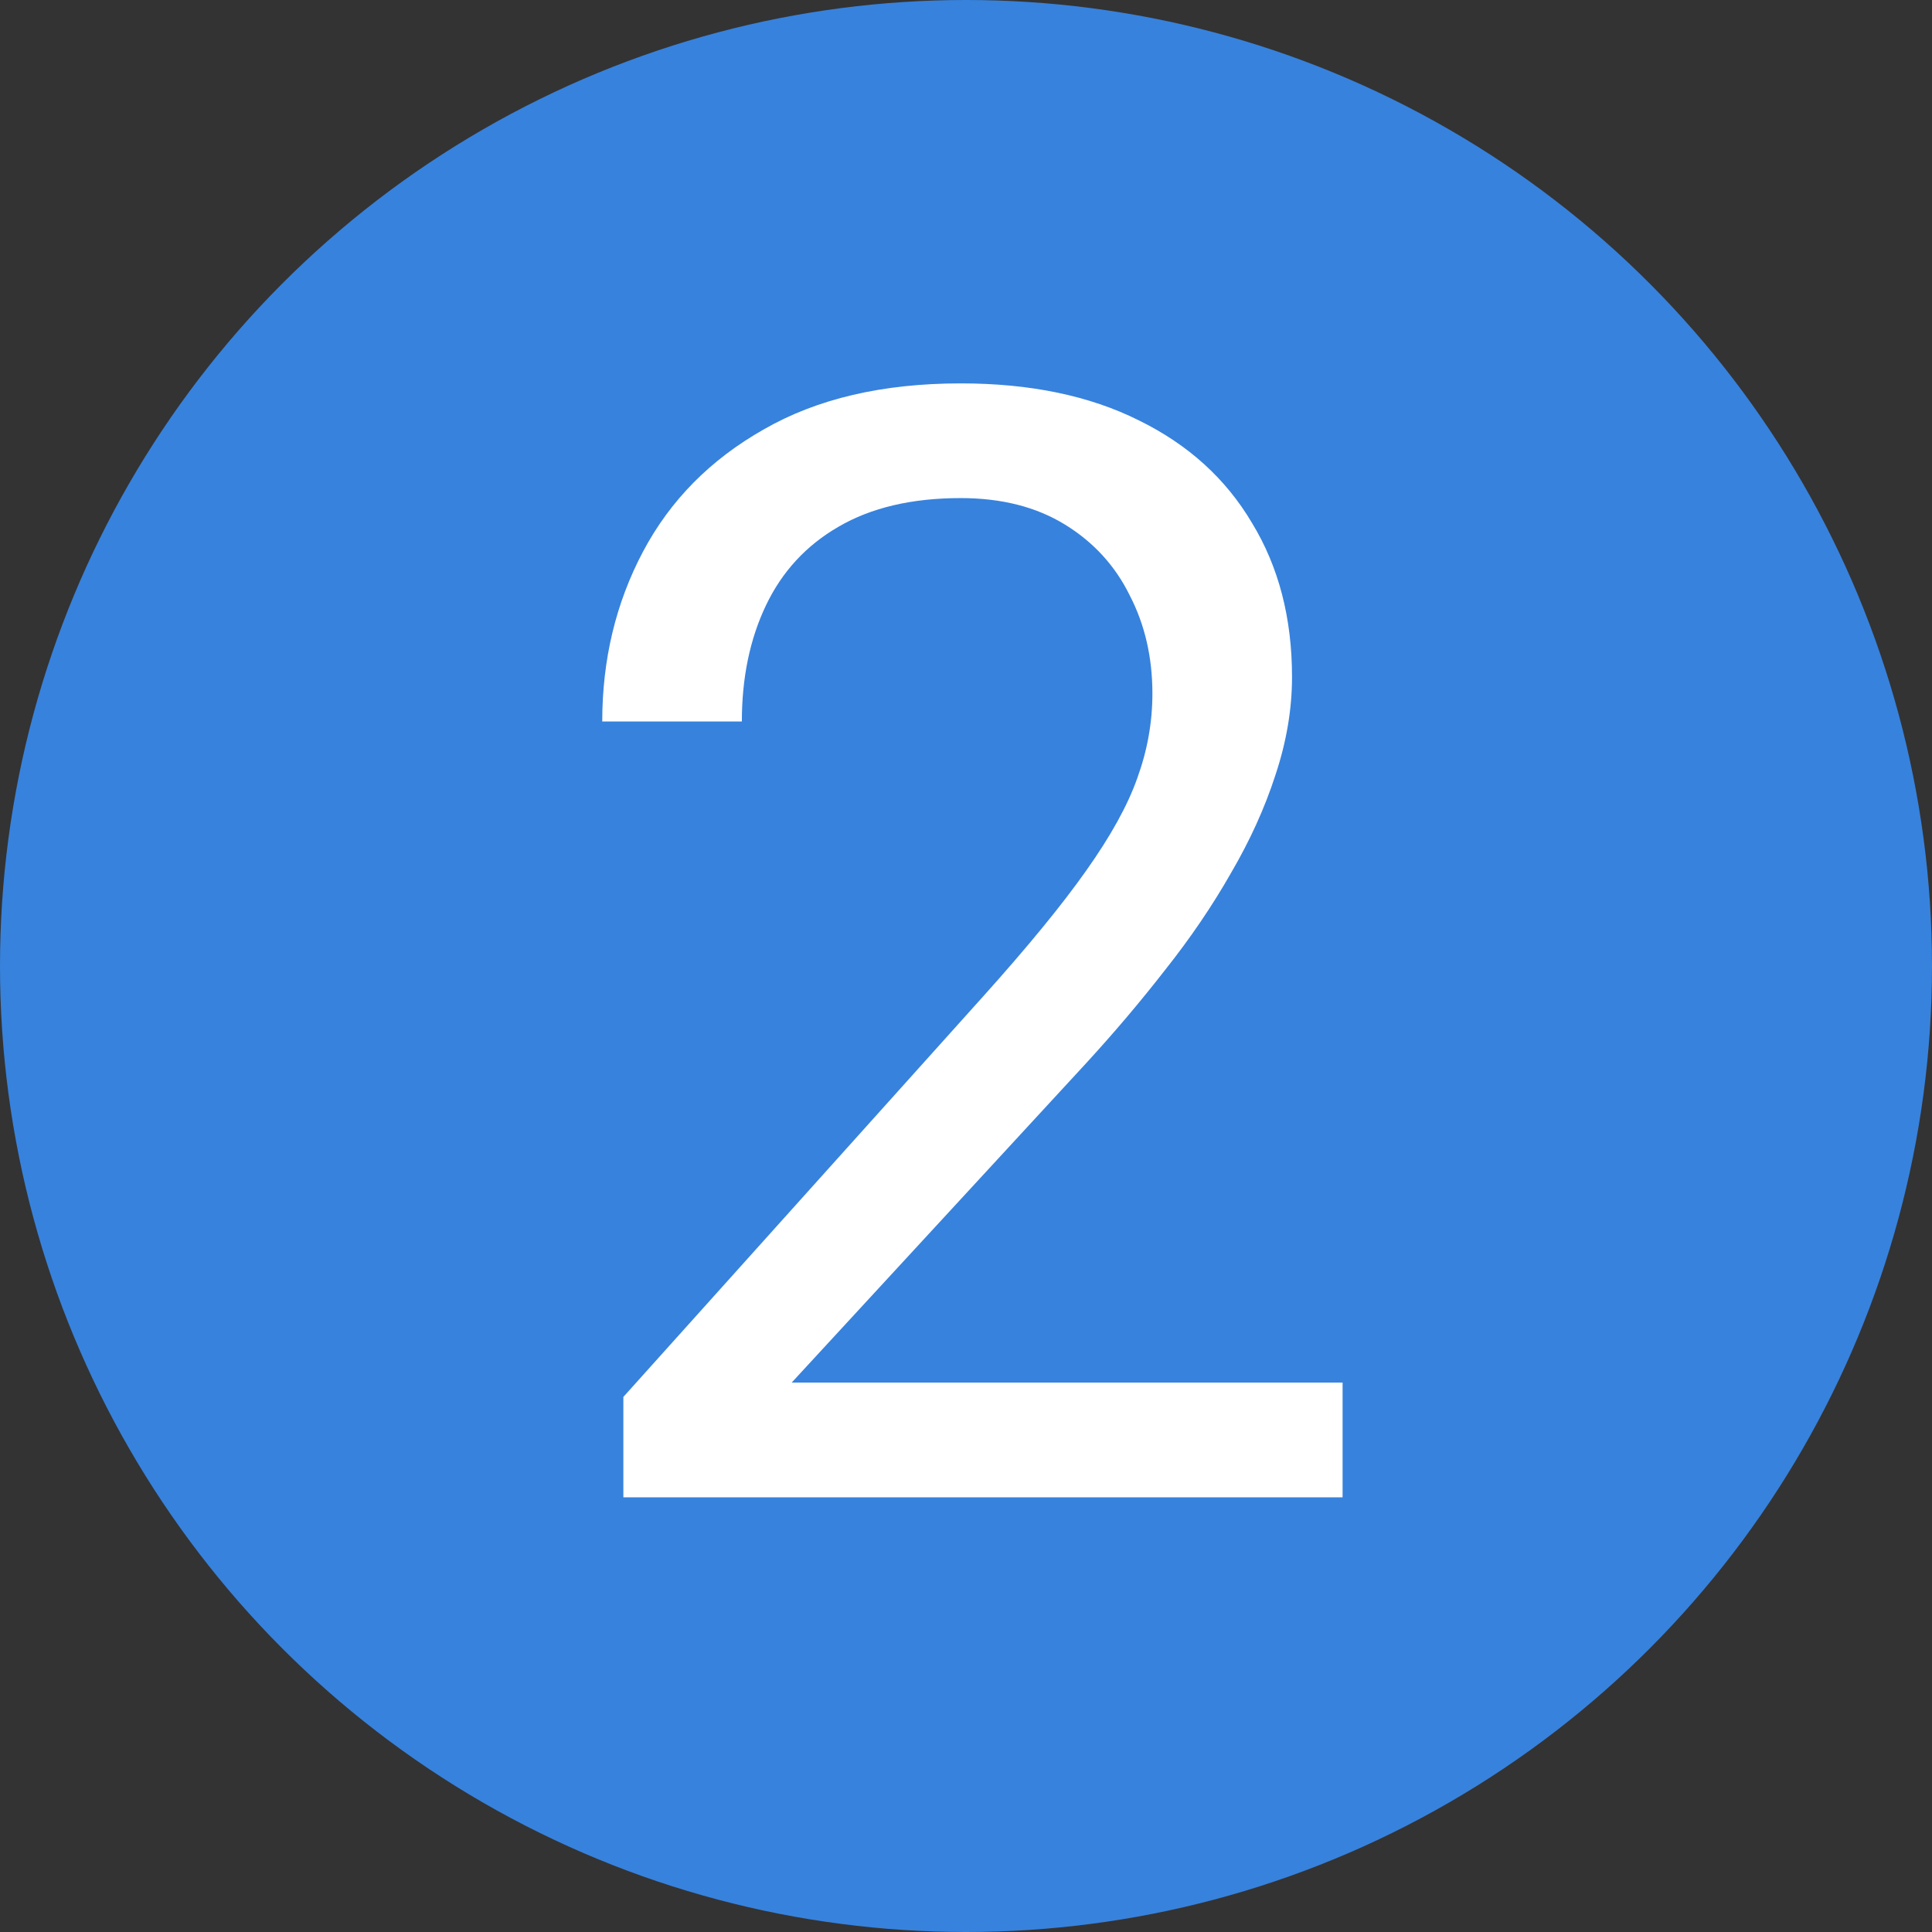
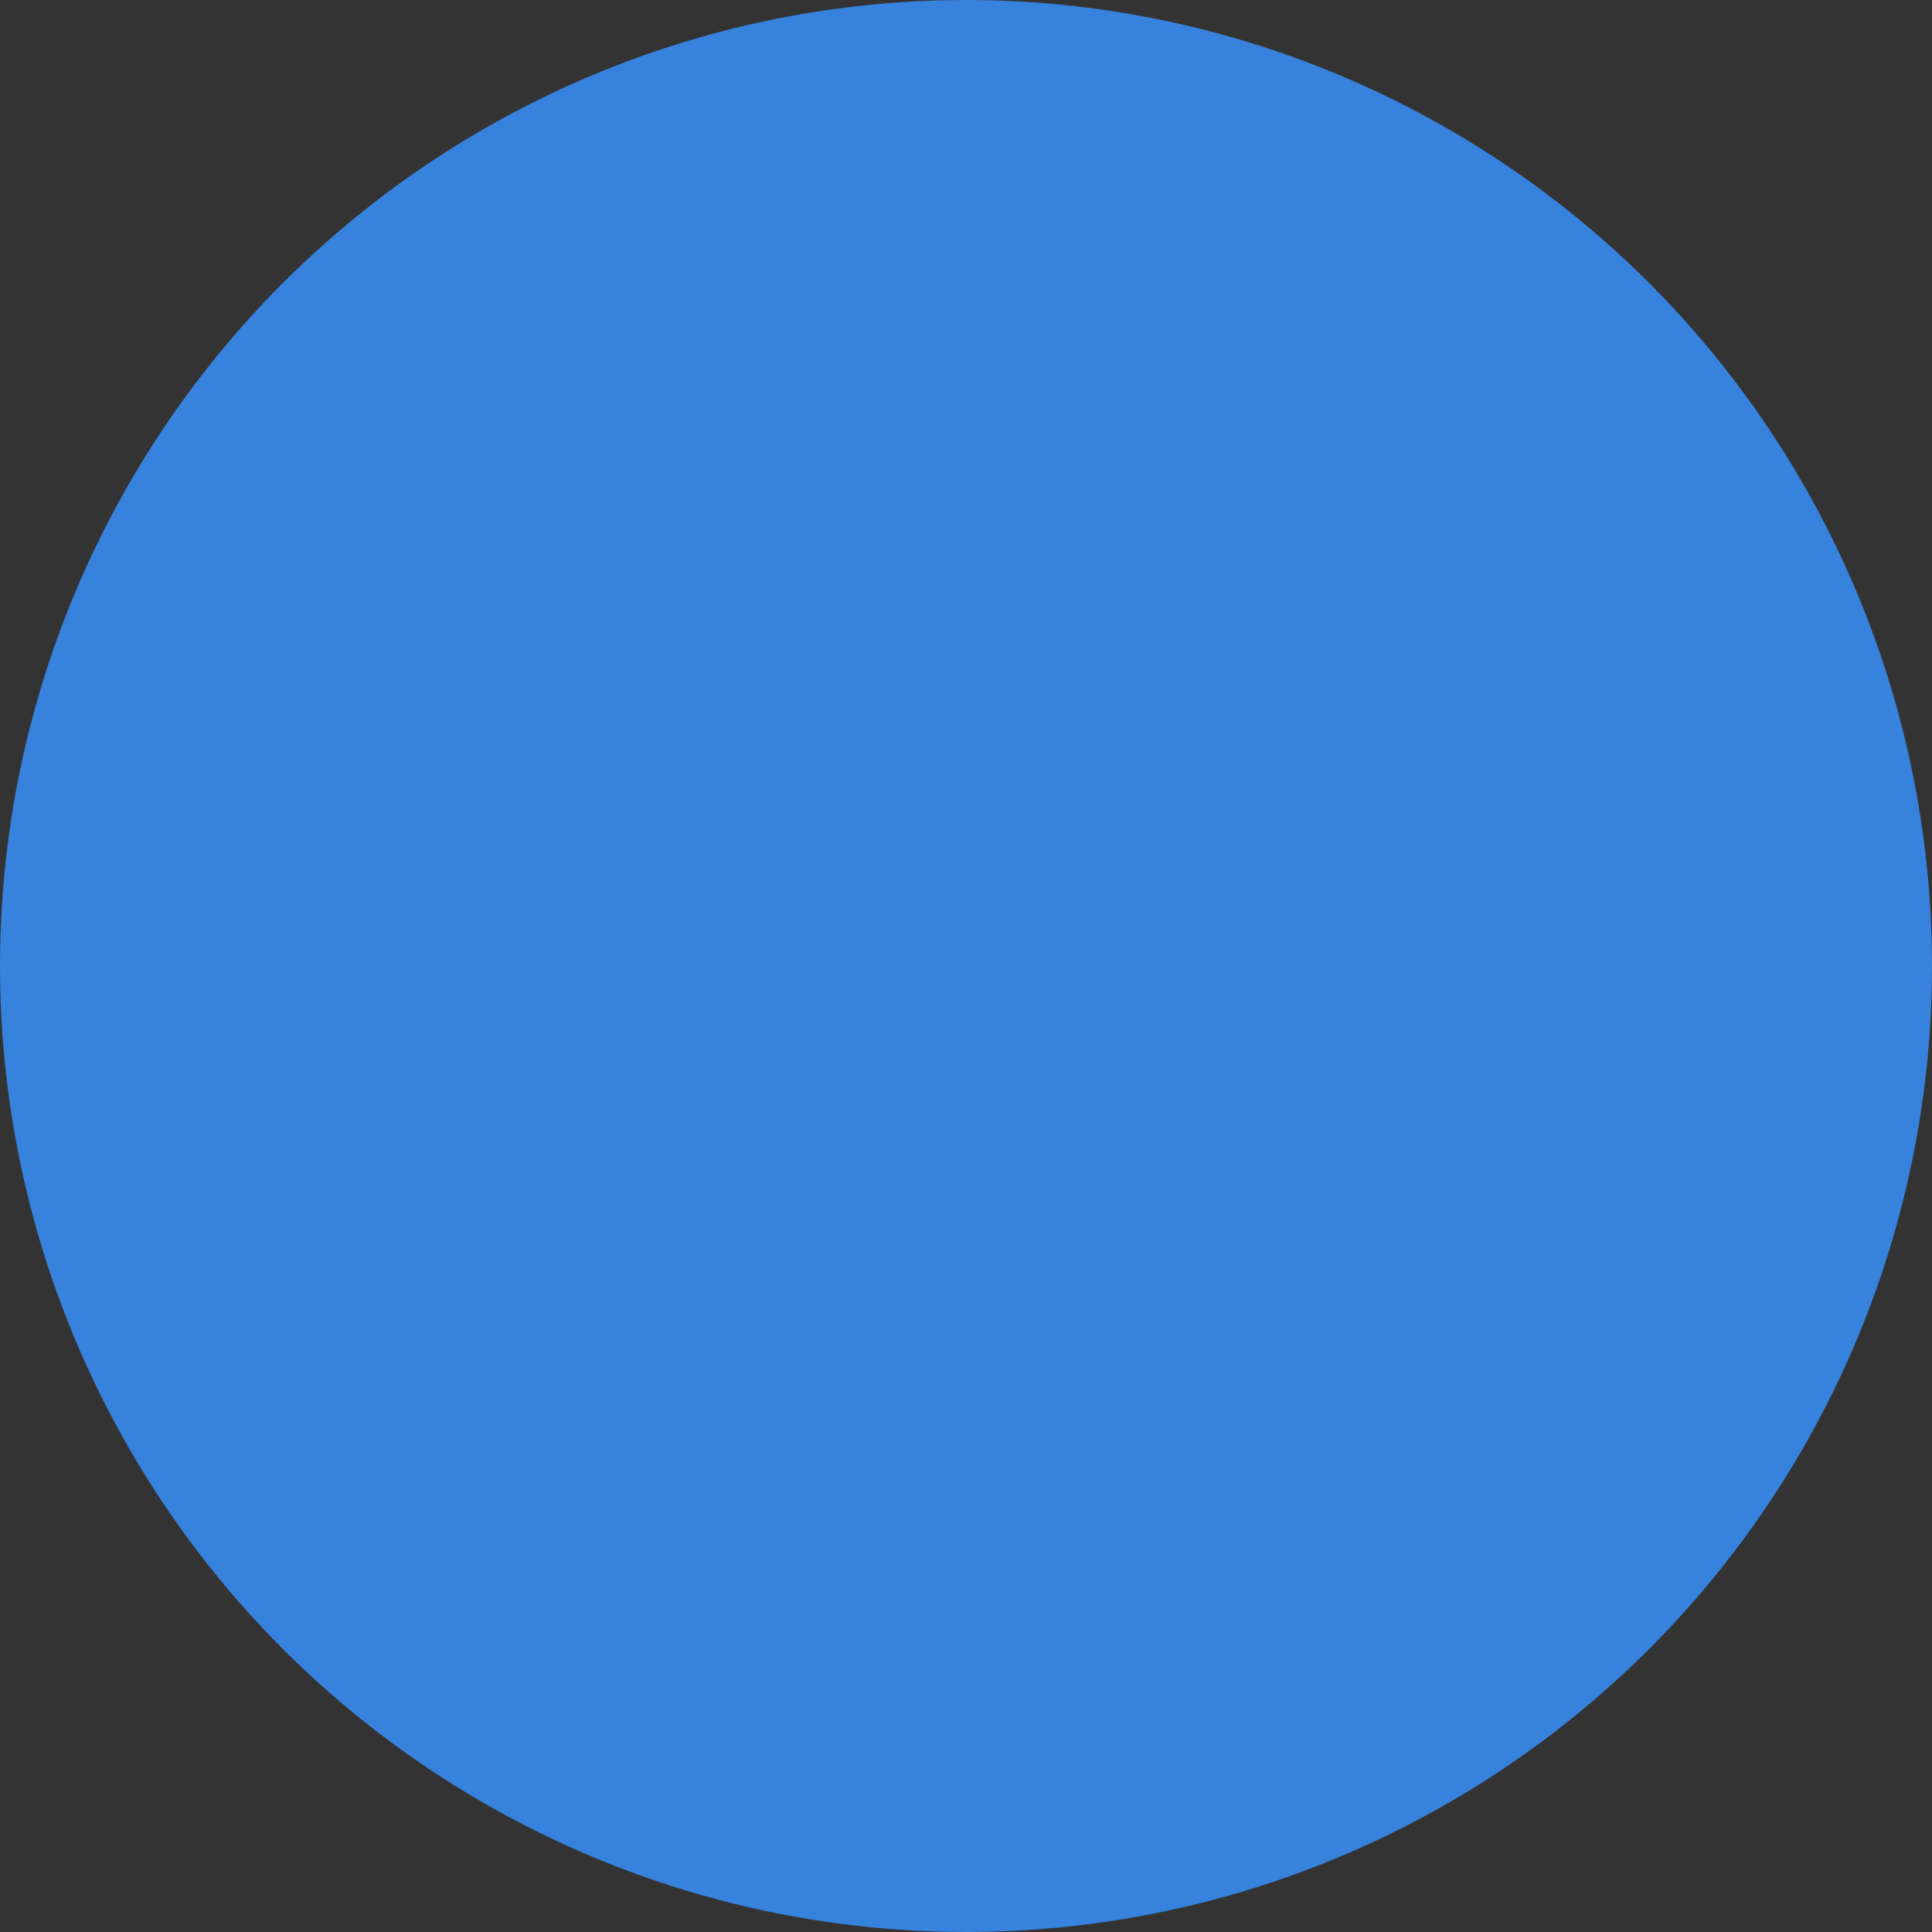
<svg xmlns="http://www.w3.org/2000/svg" width="200" height="200" viewBox="0 0 200 200" fill="none">
  <rect x="0" y="0" width="200" height="200" fill="#333333" stroke="none" />
  <circle cx="100" cy="100" r="100" fill="#3782DD" />
-   <path d="M138.984 143.125V155H64.531V144.609L101.797 103.125C106.38 98.021 109.922 93.698 112.422 90.156C114.974 86.562 116.745 83.359 117.734 80.547C118.776 77.682 119.297 74.766 119.297 71.797C119.297 68.047 118.516 64.662 116.953 61.641C115.443 58.568 113.203 56.12 110.234 54.297C107.266 52.474 103.672 51.562 99.453 51.562C94.401 51.562 90.182 52.552 86.797 54.531C83.463 56.458 80.963 59.167 79.297 62.656C77.63 66.146 76.797 70.156 76.797 74.688H62.344C62.344 68.281 63.75 62.422 66.562 57.109C69.375 51.797 73.542 47.578 79.062 44.453C84.583 41.276 91.38 39.688 99.453 39.688C106.641 39.688 112.786 40.964 117.891 43.516C122.995 46.016 126.901 49.557 129.609 54.141C132.37 58.672 133.75 63.984 133.75 70.078C133.75 73.412 133.177 76.797 132.031 80.234C130.938 83.62 129.401 87.005 127.422 90.391C125.495 93.776 123.229 97.109 120.625 100.391C118.073 103.672 115.339 106.901 112.422 110.078L81.953 143.125H138.984Z" fill="white" />
</svg>